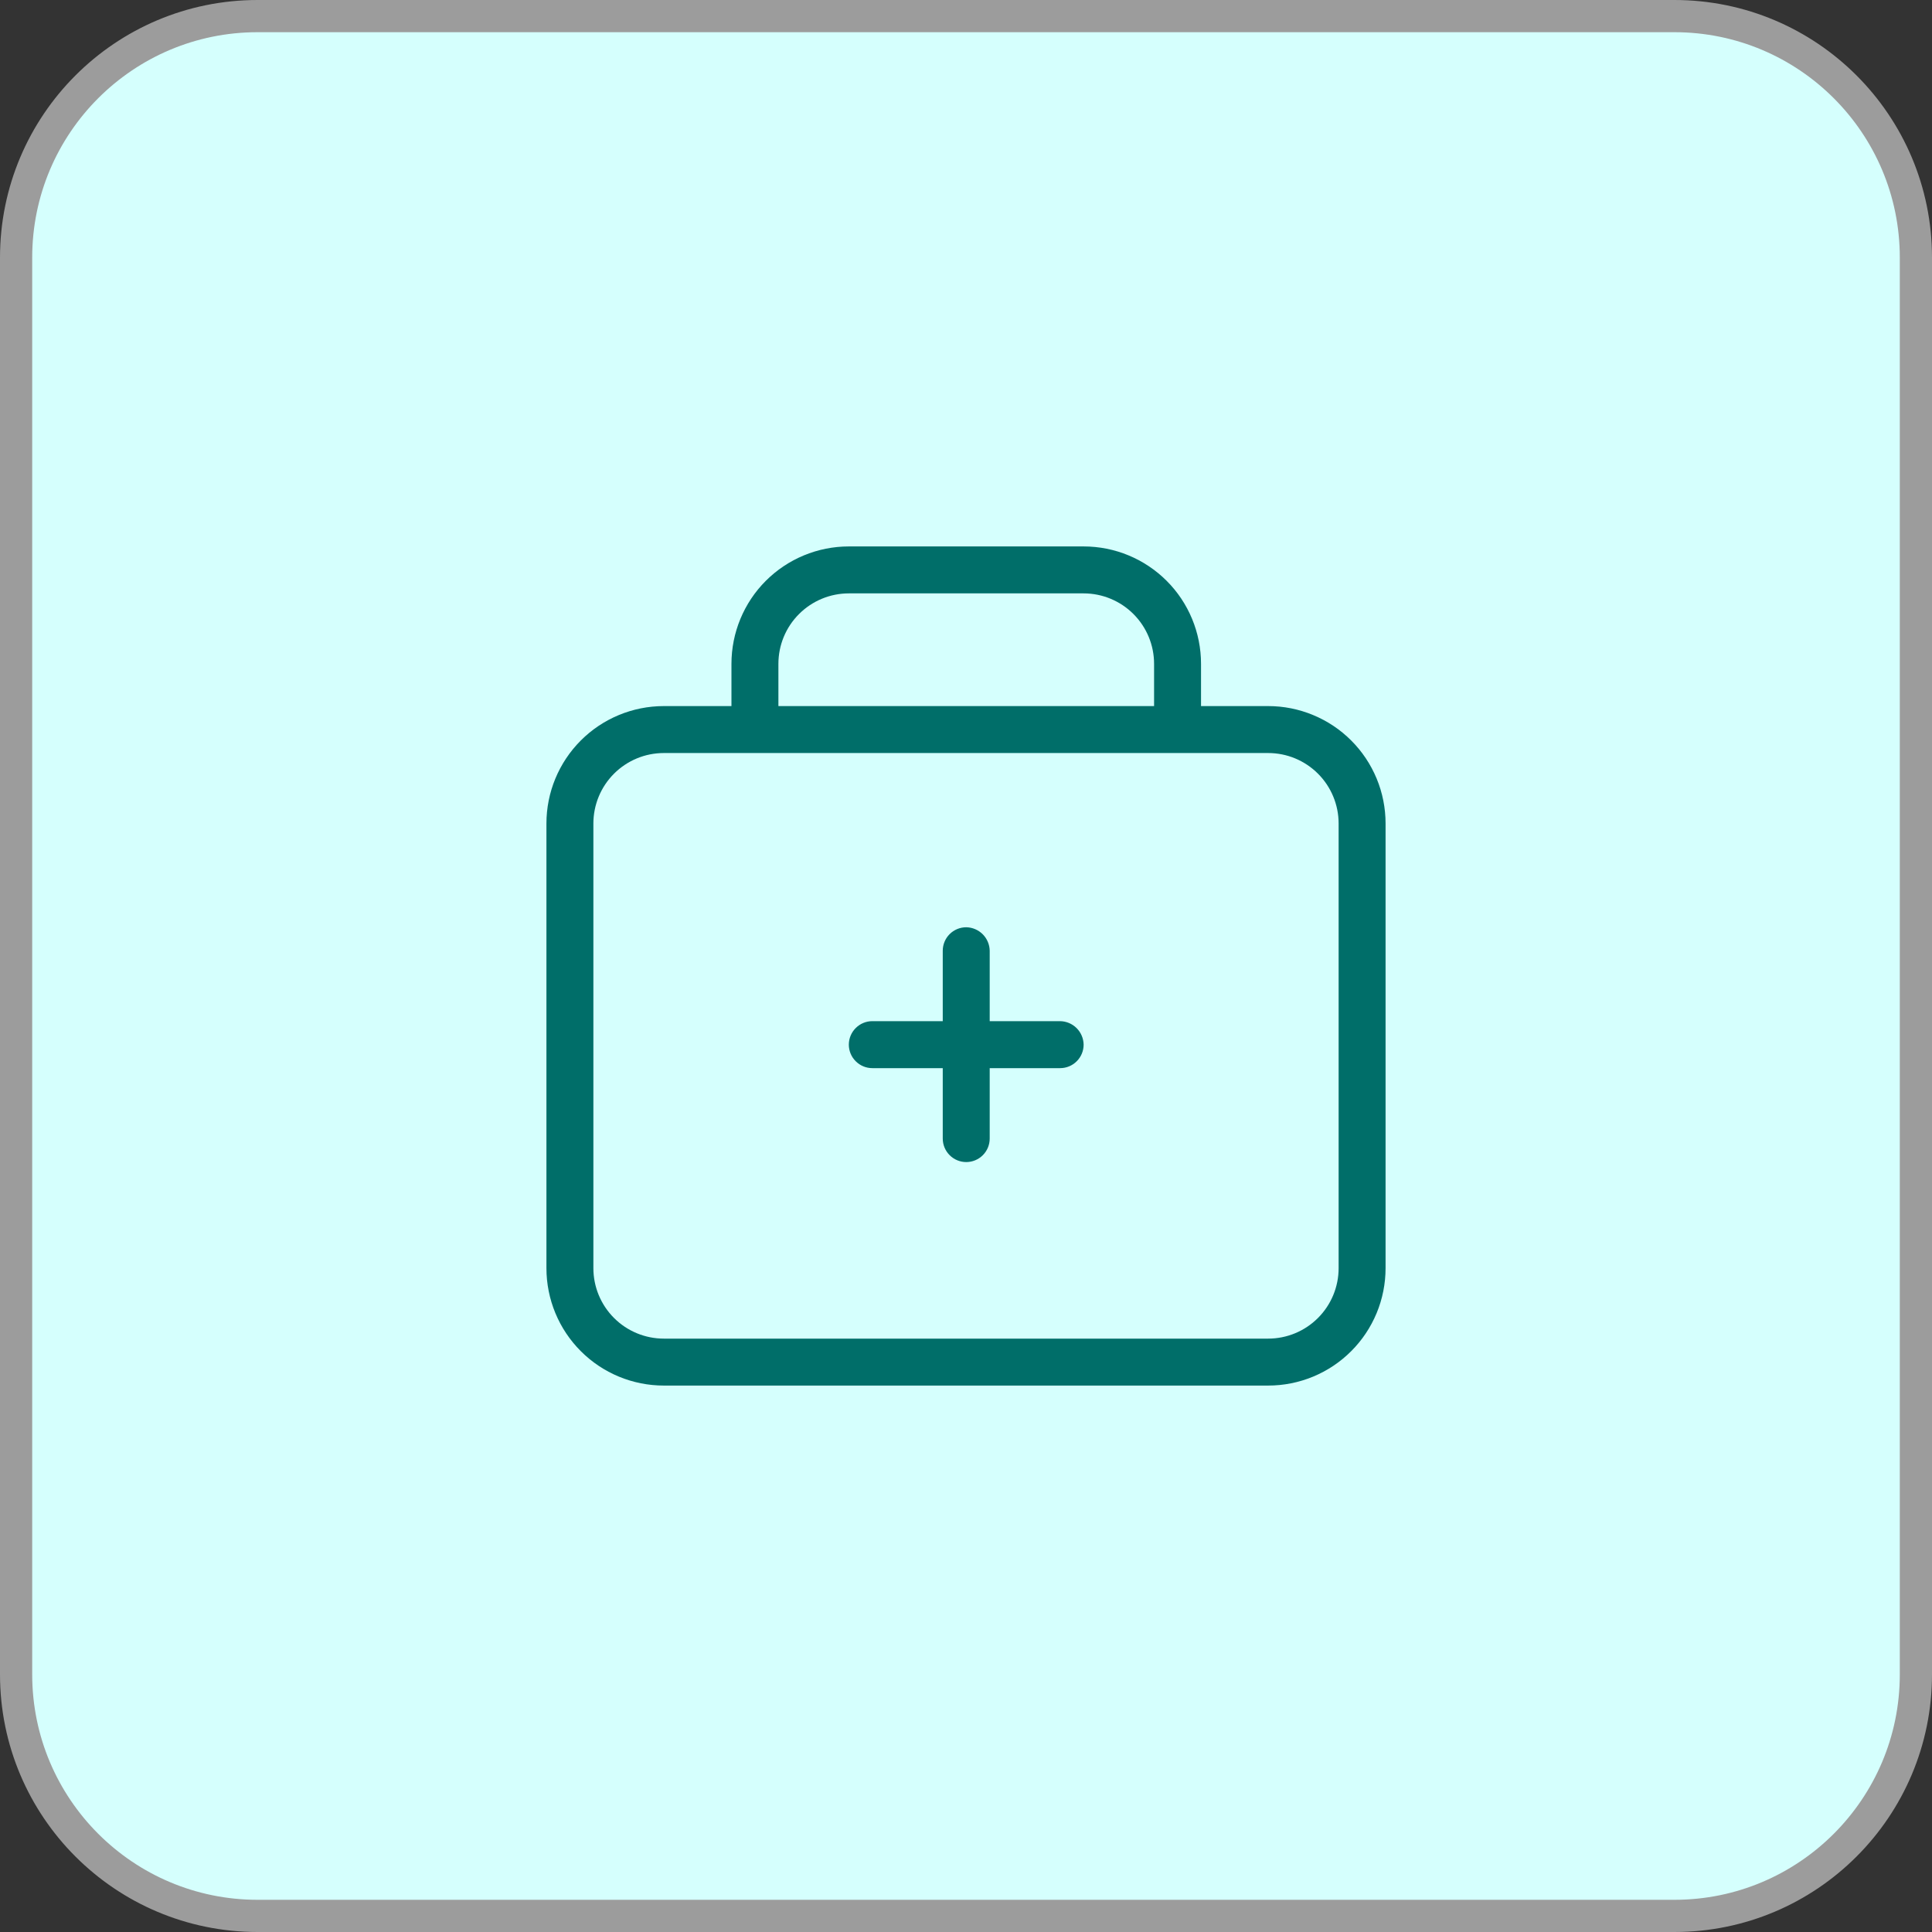
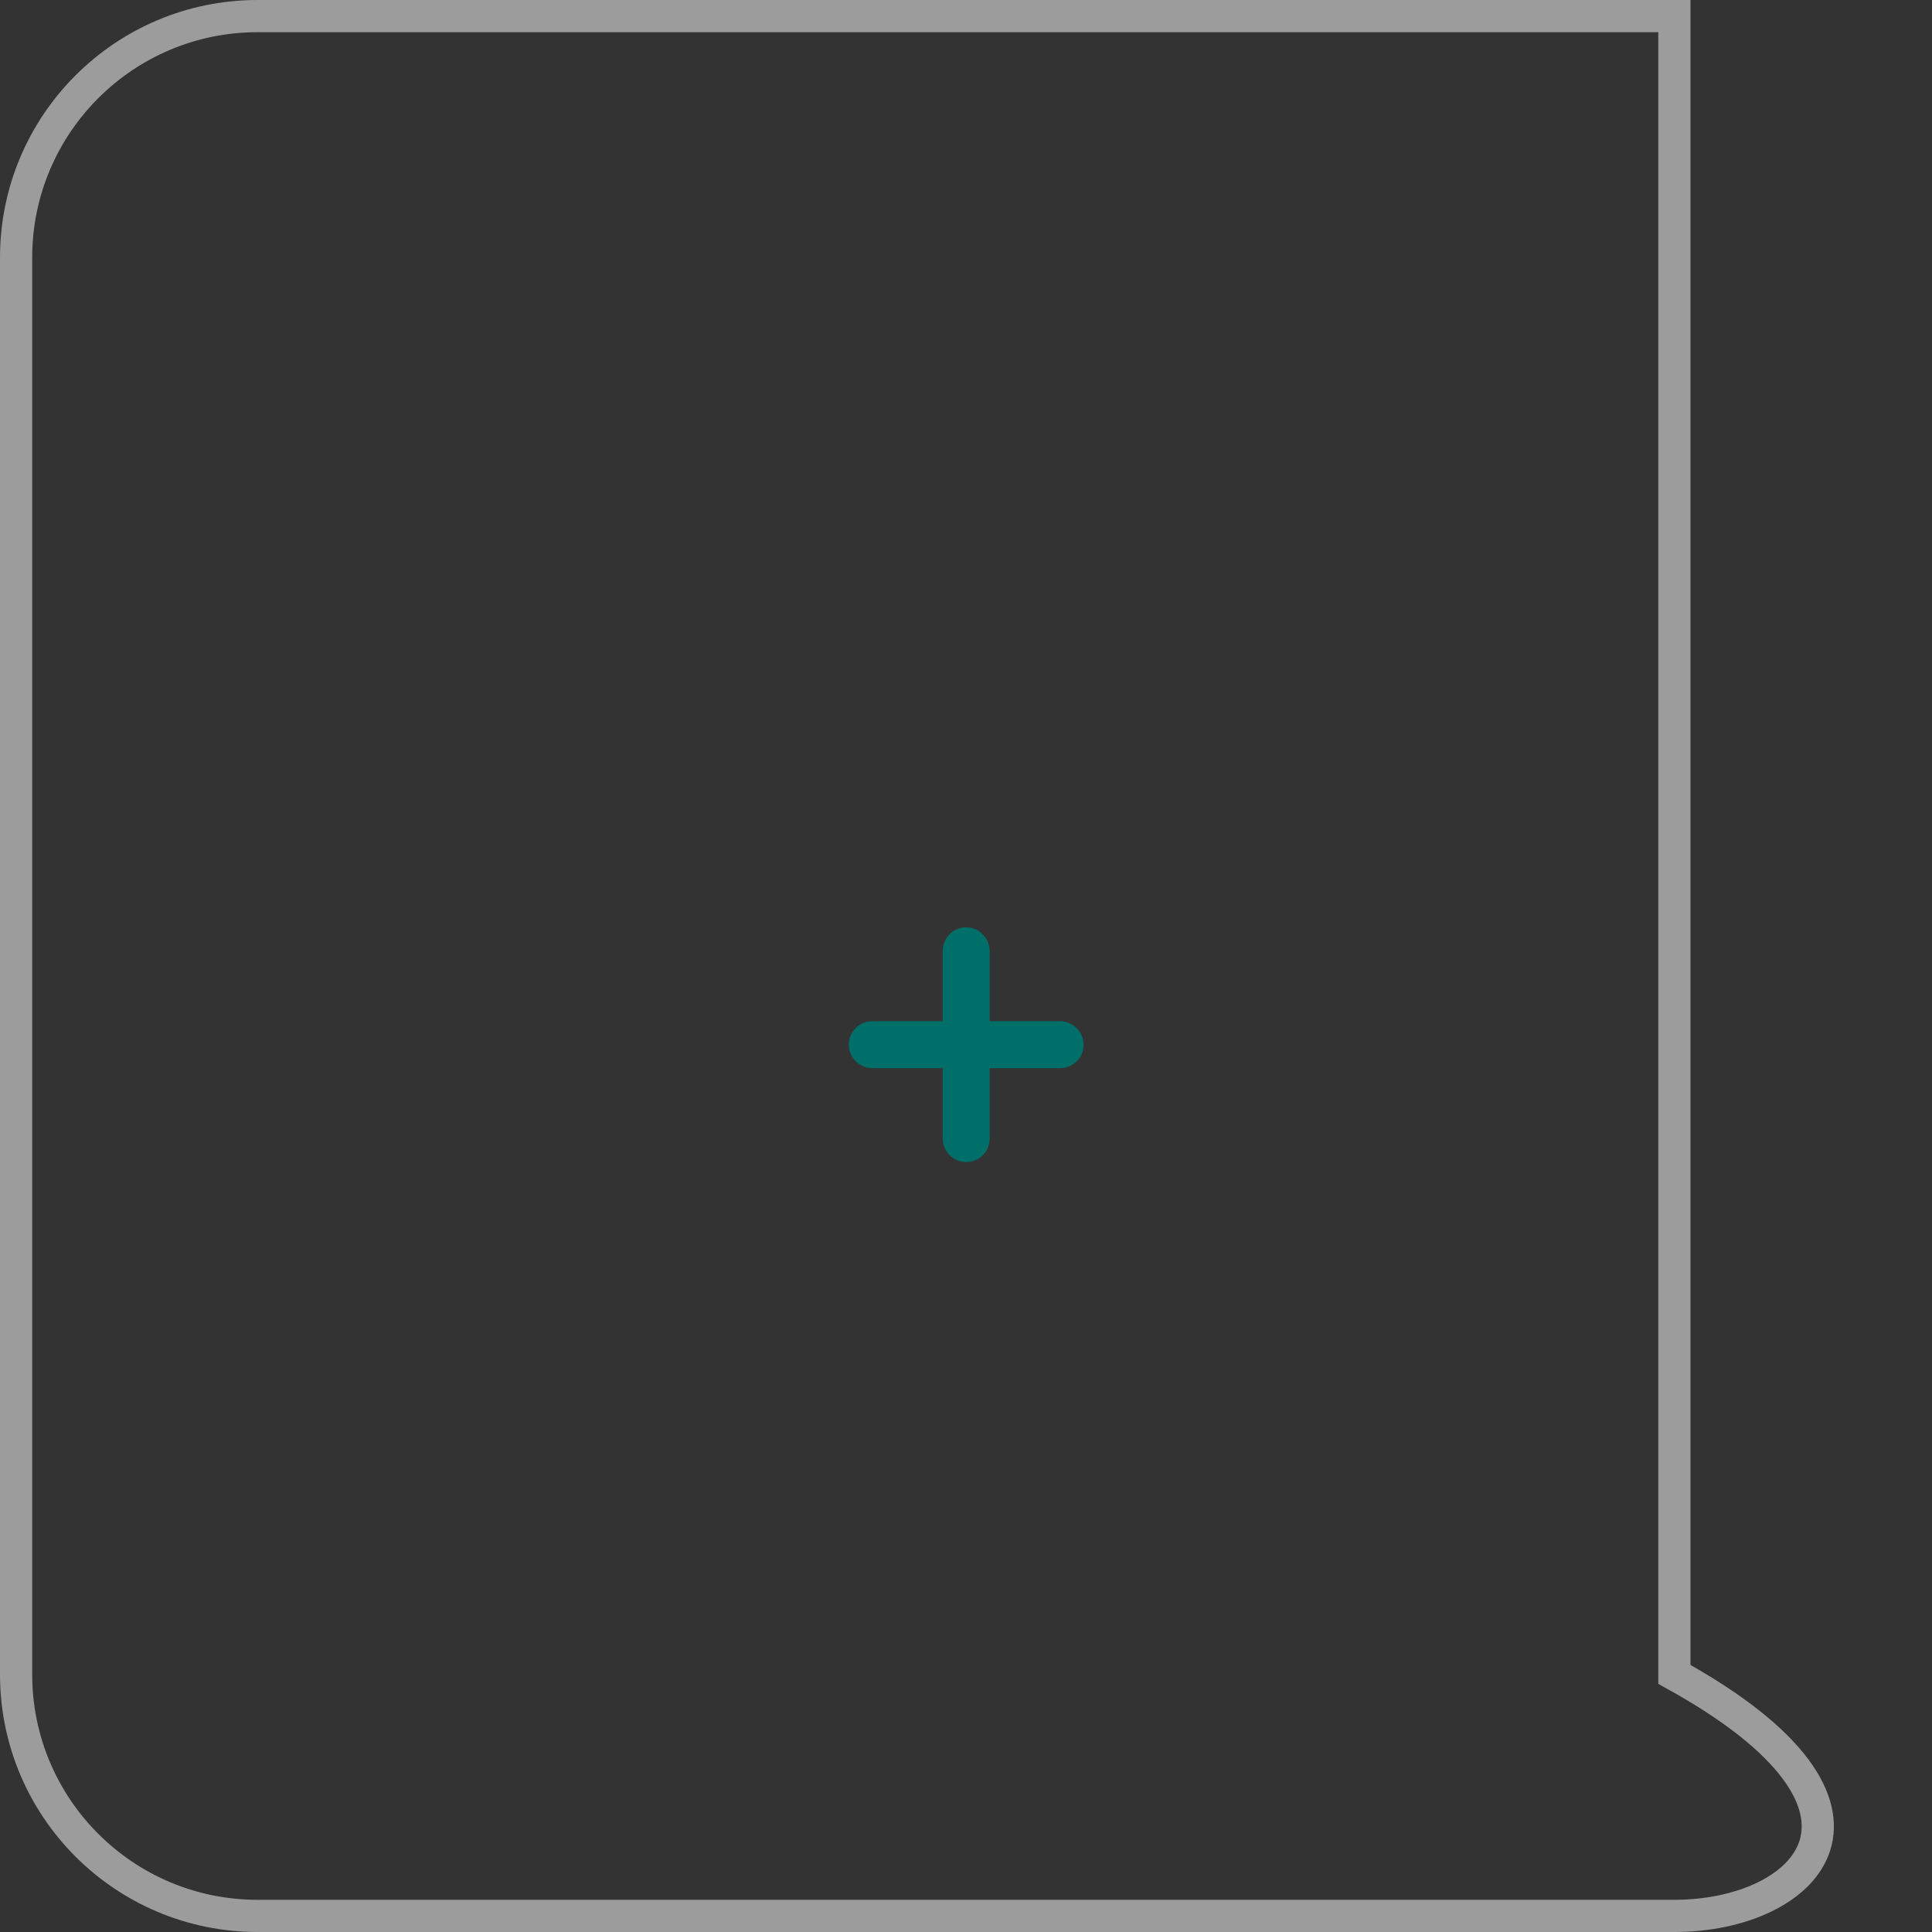
<svg xmlns="http://www.w3.org/2000/svg" width="60" height="60" viewBox="0 0 60 60" fill="none">
  <rect x="0" y="0" width="60" height="60" fill="#333333" stroke="none" />
-   <path d="M0.5 8C0.5 3.858 3.858 0.5 8 0.5H52C56.142 0.5 59.5 3.858 59.5 8V52C59.5 56.142 56.142 59.5 52 59.5H8C3.858 59.5 0.5 56.142 0.5 52V8Z" fill="#D5FFFD" />
-   <path d="M0.5 8C0.5 3.858 3.858 0.5 8 0.5H52C56.142 0.5 59.5 3.858 59.5 8V52C59.5 56.142 56.142 59.5 52 59.5H8C3.858 59.5 0.5 56.142 0.5 52V8Z" stroke="#9C9C9C" />
-   <path d="M39.384 21.928H37.299V20.616C37.299 19.649 36.915 18.721 36.231 18.038C35.547 17.354 34.62 16.97 33.653 16.97H26.361C25.395 16.97 24.467 17.354 23.783 18.038C23.1 18.721 22.716 19.649 22.716 20.616V21.928H20.616C19.649 21.928 18.721 22.312 18.038 22.996C17.354 23.68 16.97 24.607 16.97 25.574V39.384C16.97 40.351 17.354 41.279 18.038 41.962C18.721 42.646 19.649 43.03 20.616 43.03H39.384C39.863 43.03 40.337 42.936 40.779 42.753C41.222 42.569 41.624 42.301 41.962 41.962C42.301 41.624 42.569 41.222 42.753 40.779C42.936 40.337 43.03 39.863 43.03 39.384V25.574C43.03 25.095 42.936 24.621 42.753 24.179C42.569 23.736 42.301 23.334 41.962 22.996C41.624 22.657 41.222 22.389 40.779 22.206C40.337 22.022 39.863 21.928 39.384 21.928ZM24.174 20.616C24.174 20.035 24.404 19.479 24.815 19.069C25.225 18.659 25.781 18.428 26.361 18.428H33.653C34.233 18.428 34.79 18.659 35.2 19.069C35.61 19.479 35.841 20.035 35.841 20.616V21.928H24.174V20.616ZM41.572 39.384C41.572 39.965 41.341 40.521 40.931 40.931C40.521 41.341 39.965 41.572 39.384 41.572H20.616C20.035 41.572 19.479 41.341 19.069 40.931C18.659 40.521 18.428 39.965 18.428 39.384V25.574C18.428 24.994 18.659 24.437 19.069 24.027C19.479 23.617 20.035 23.386 20.616 23.386H39.384C39.965 23.386 40.521 23.617 40.931 24.027C41.341 24.437 41.572 24.994 41.572 25.574V39.384Z" fill="#006E69" />
+   <path d="M0.5 8C0.5 3.858 3.858 0.5 8 0.5H52V52C59.5 56.142 56.142 59.5 52 59.5H8C3.858 59.5 0.5 56.142 0.5 52V8Z" stroke="#9C9C9C" />
  <path d="M33.653 32.443C33.653 32.636 33.576 32.822 33.439 32.958C33.303 33.095 33.117 33.172 32.924 33.172H30.736V35.359C30.736 35.553 30.66 35.738 30.523 35.875C30.386 36.012 30.201 36.089 30.007 36.089C29.814 36.089 29.628 36.012 29.492 35.875C29.355 35.738 29.278 35.553 29.278 35.359V33.172H27.09C26.897 33.172 26.712 33.095 26.575 32.958C26.438 32.822 26.361 32.636 26.361 32.443C26.361 32.249 26.438 32.064 26.575 31.927C26.712 31.79 26.897 31.713 27.09 31.713H29.278V29.526C29.278 29.333 29.355 29.147 29.492 29.01C29.628 28.874 29.814 28.797 30.007 28.797C30.2 28.8 30.383 28.878 30.519 29.014C30.655 29.15 30.733 29.334 30.736 29.526V31.713H32.924C33.116 31.716 33.3 31.794 33.436 31.93C33.572 32.066 33.65 32.25 33.653 32.443Z" fill="#006E69" />
</svg>